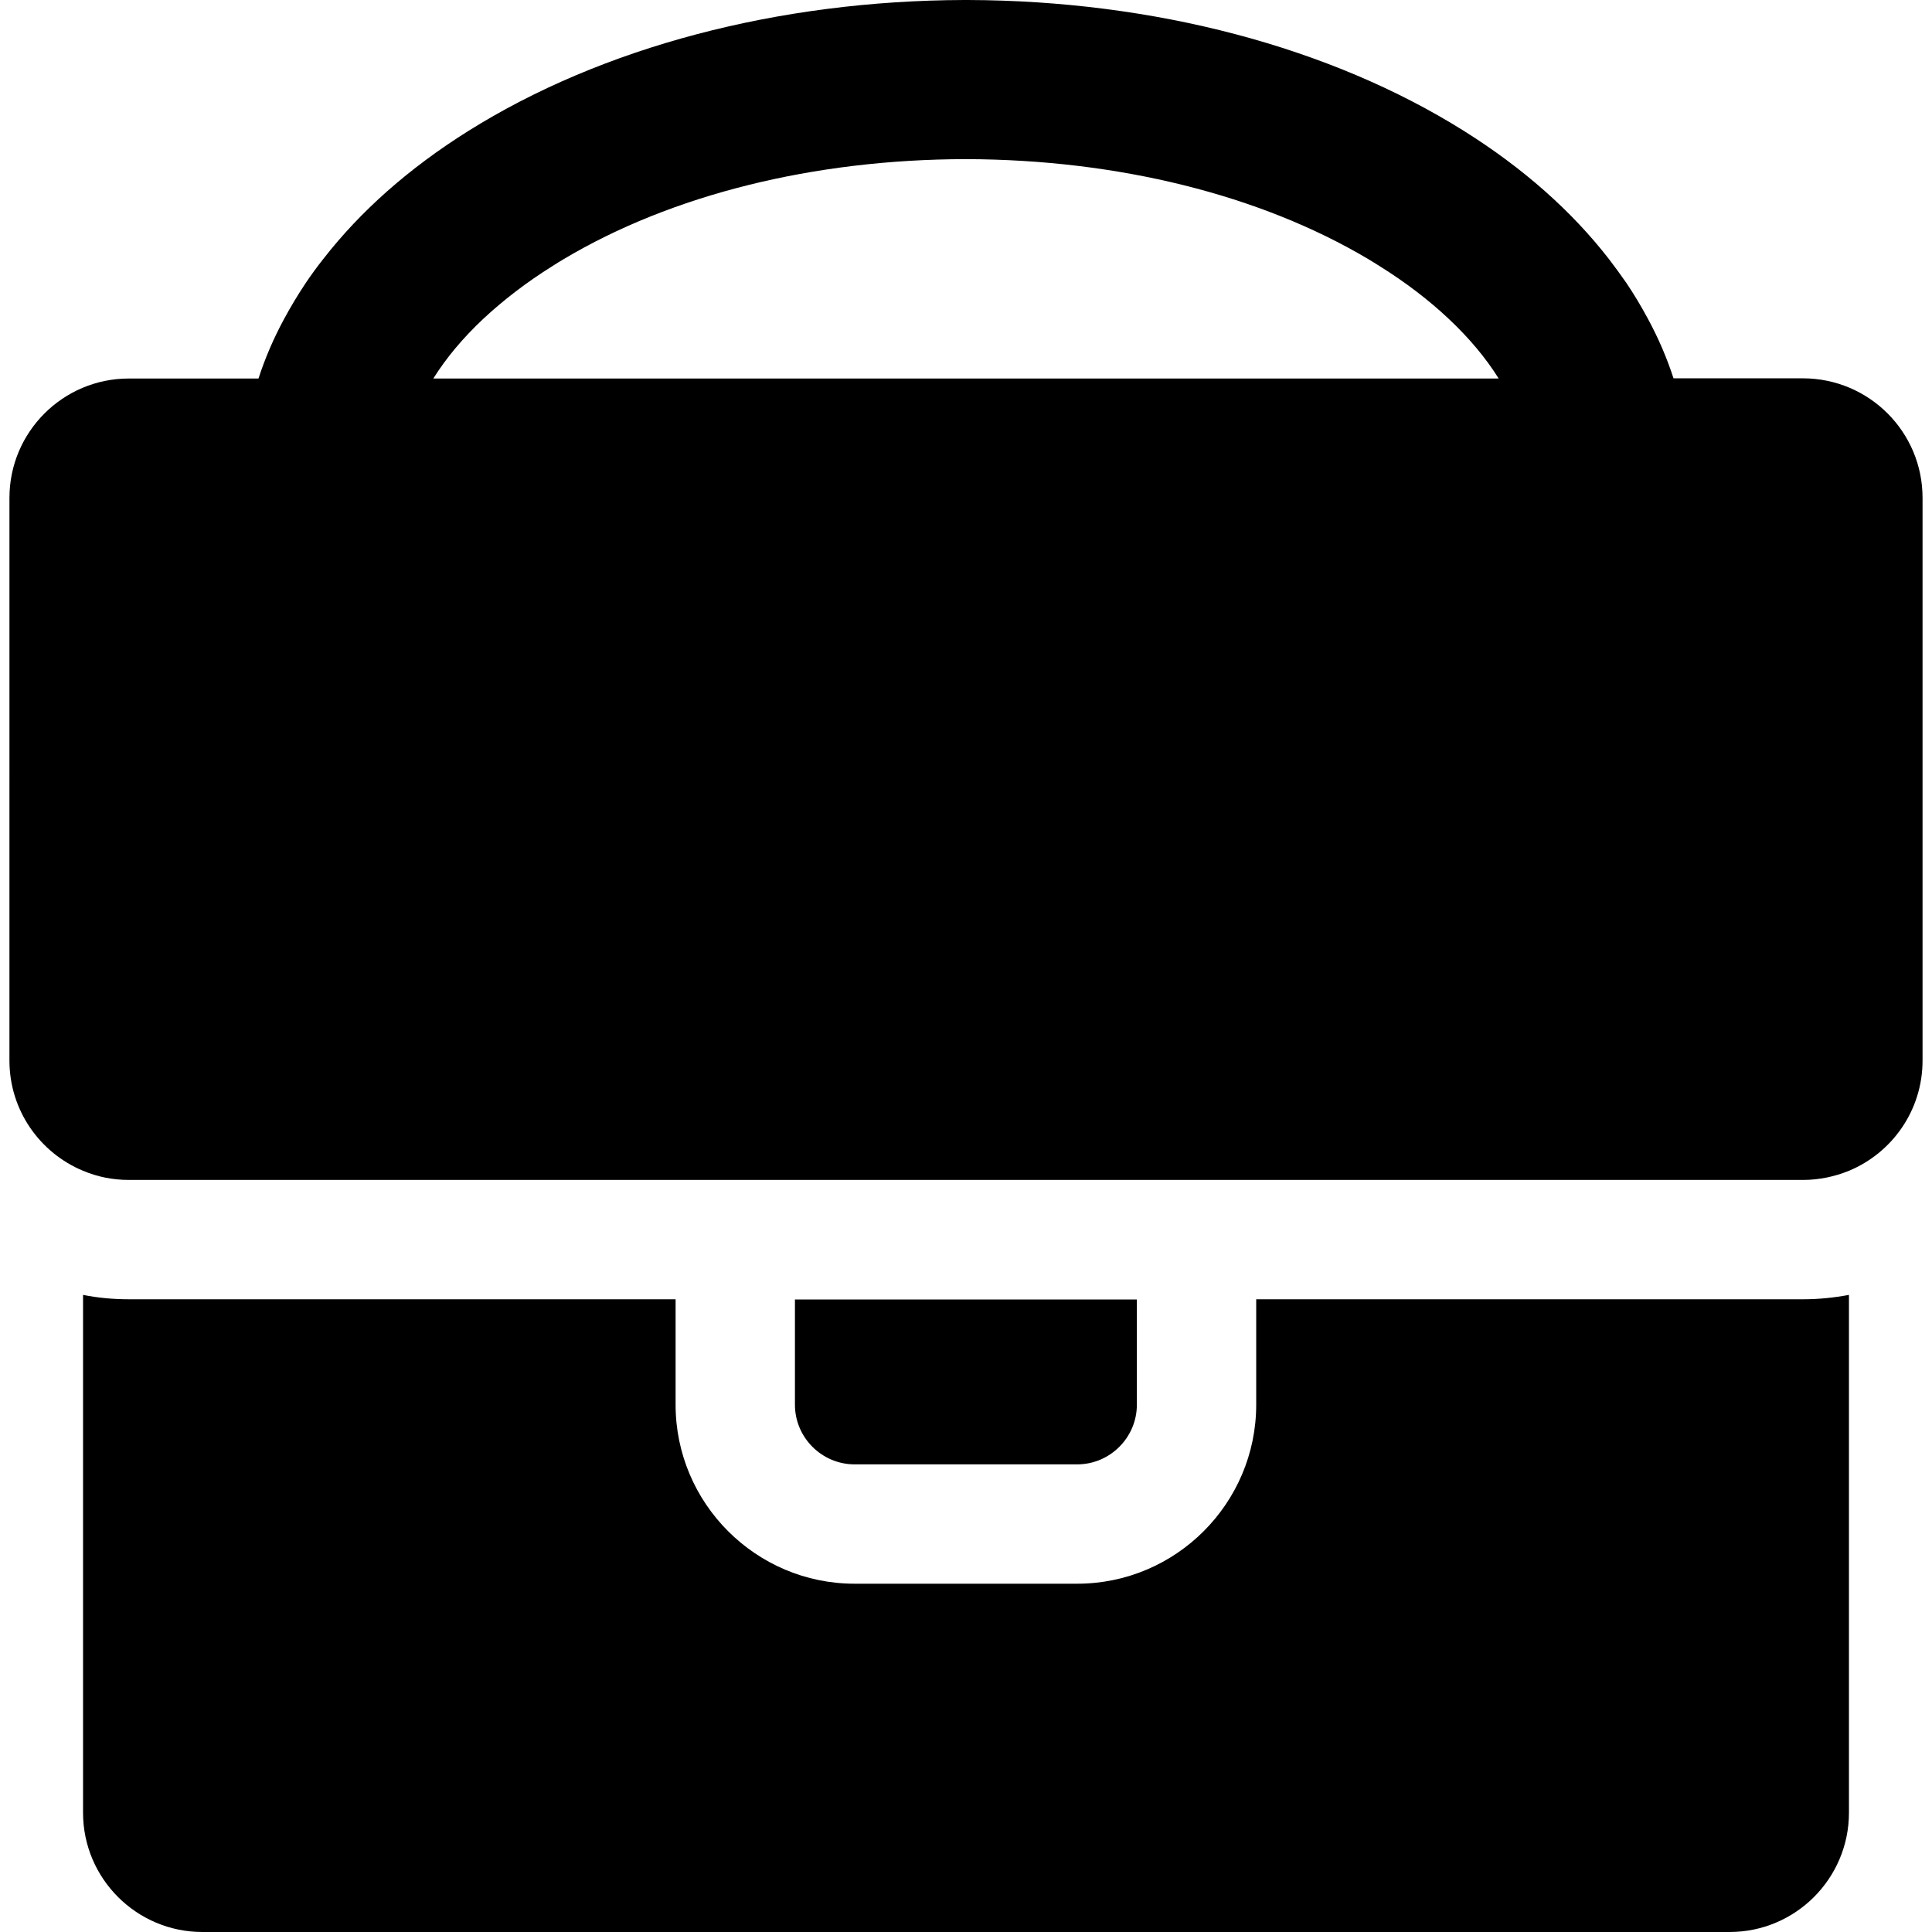
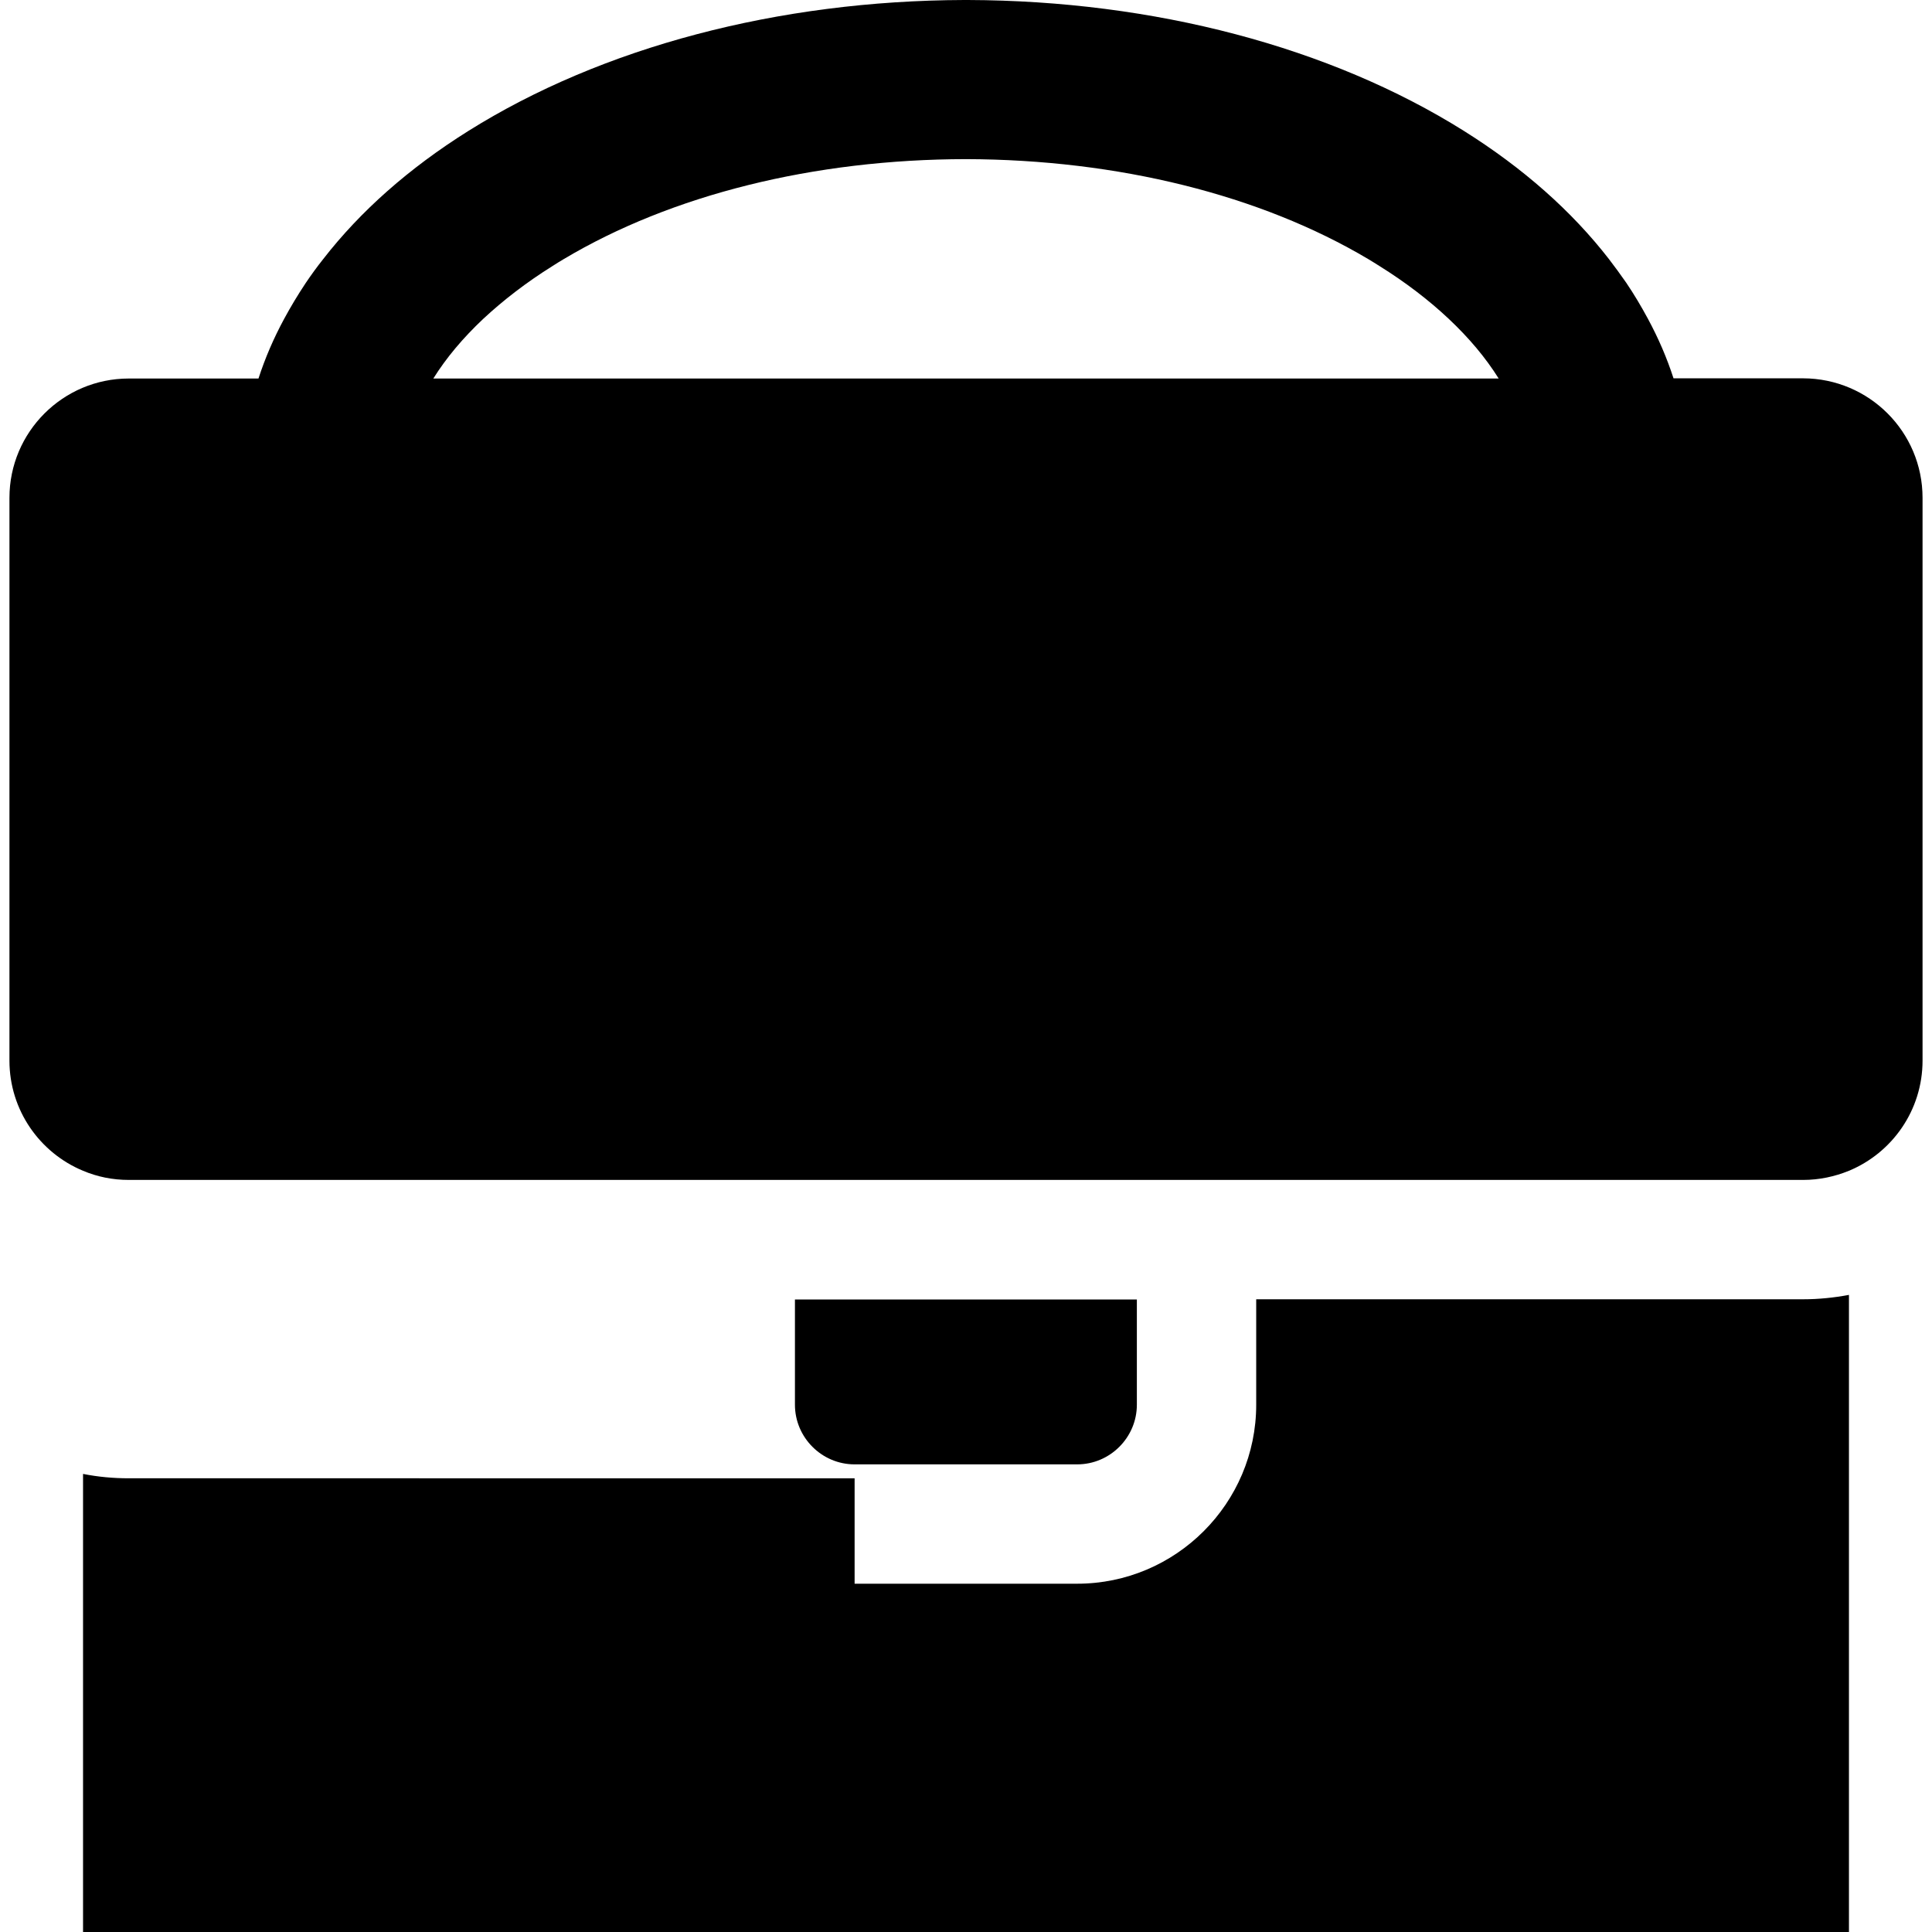
<svg xmlns="http://www.w3.org/2000/svg" version="1.1" id="Capa_1" x="0px" y="0px" width="971.3px" height="971.3px" viewBox="0 0 971.3 971.3" style="enable-background:new 0 0 971.3 971.3;" xml:space="preserve">
  <g>
-     <path d="M429.65,736.2c-16.5,0-30-13.5-30-30v-52.9H571.55v52.9c0,16.5-13.5,30-30,30H429.65z M631.55,653.2v53   c0,49.6-40.399,90-90,90H429.65c-49.601,0-90-40.4-90-90v-53H64.75c-7.8,0-15.5-0.7-23-2.2v260.3c0,33.101,26.9,60,60,60h383h1.8   h383c33.101,0,60-26.899,60-60V651c-7.5,1.4-15.2,2.2-23,2.2H631.55z M966.55,250.3v282.9c0,25-15.3,46.399-37,55.399   c-7.1,2.9-14.899,4.601-23,4.601h-420h-1.8h-420c-8.2,0-15.9-1.601-23-4.601c-21.7-9-37-30.399-37-55.399V250.3   c0-33.1,26.9-60,60-60h65.2c3.3-10.2,7.6-20.2,12.9-30c3.3-6.1,6.9-12.1,10.9-18.1c2.7-4,5.6-8,8.7-11.9   c18.7-24.1,43.1-45.7,72.9-64.4c67.3-42.2,155.8-65.6,249.4-65.9l0,0c0.3,0,0.6,0,0.9,0c0.3,0,0.6,0,0.899,0l0,0   c93.601,0.3,182.101,23.6,249.4,65.8c29.8,18.7,54.2,40.3,72.899,64.4c3,3.9,5.9,7.9,8.7,11.9c4,5.9,7.601,12,10.9,18.1   c5.3,9.8,9.6,19.8,12.899,30h65.2C939.65,190.3,966.55,217.1,966.55,250.3z M753.45,190.3c-6.5-10.4-14.9-20.4-25.101-30   c-10-9.4-21.6-18.3-34.899-26.6c-1.8-1.1-3.601-2.3-5.5-3.4C633.65,98,562.15,80.2,485.65,80c-76.5,0.1-148,17.9-202.3,50.3   c-1.8,1.1-3.7,2.2-5.5,3.4c-13.3,8.3-24.9,17.3-34.9,26.6c-10.2,9.6-18.6,19.6-25.1,30H753.45z" />
+     <path d="M429.65,736.2c-16.5,0-30-13.5-30-30v-52.9H571.55v52.9c0,16.5-13.5,30-30,30H429.65z M631.55,653.2v53   c0,49.6-40.399,90-90,90H429.65v-53H64.75c-7.8,0-15.5-0.7-23-2.2v260.3c0,33.101,26.9,60,60,60h383h1.8   h383c33.101,0,60-26.899,60-60V651c-7.5,1.4-15.2,2.2-23,2.2H631.55z M966.55,250.3v282.9c0,25-15.3,46.399-37,55.399   c-7.1,2.9-14.899,4.601-23,4.601h-420h-1.8h-420c-8.2,0-15.9-1.601-23-4.601c-21.7-9-37-30.399-37-55.399V250.3   c0-33.1,26.9-60,60-60h65.2c3.3-10.2,7.6-20.2,12.9-30c3.3-6.1,6.9-12.1,10.9-18.1c2.7-4,5.6-8,8.7-11.9   c18.7-24.1,43.1-45.7,72.9-64.4c67.3-42.2,155.8-65.6,249.4-65.9l0,0c0.3,0,0.6,0,0.9,0c0.3,0,0.6,0,0.899,0l0,0   c93.601,0.3,182.101,23.6,249.4,65.8c29.8,18.7,54.2,40.3,72.899,64.4c3,3.9,5.9,7.9,8.7,11.9c4,5.9,7.601,12,10.9,18.1   c5.3,9.8,9.6,19.8,12.899,30h65.2C939.65,190.3,966.55,217.1,966.55,250.3z M753.45,190.3c-6.5-10.4-14.9-20.4-25.101-30   c-10-9.4-21.6-18.3-34.899-26.6c-1.8-1.1-3.601-2.3-5.5-3.4C633.65,98,562.15,80.2,485.65,80c-76.5,0.1-148,17.9-202.3,50.3   c-1.8,1.1-3.7,2.2-5.5,3.4c-13.3,8.3-24.9,17.3-34.9,26.6c-10.2,9.6-18.6,19.6-25.1,30H753.45z" />
  </g>
  <g>
</g>
  <g>
</g>
  <g>
</g>
  <g>
</g>
  <g>
</g>
  <g>
</g>
  <g>
</g>
  <g>
</g>
  <g>
</g>
  <g>
</g>
  <g>
</g>
  <g>
</g>
  <g>
</g>
  <g>
</g>
  <g>
</g>
</svg>